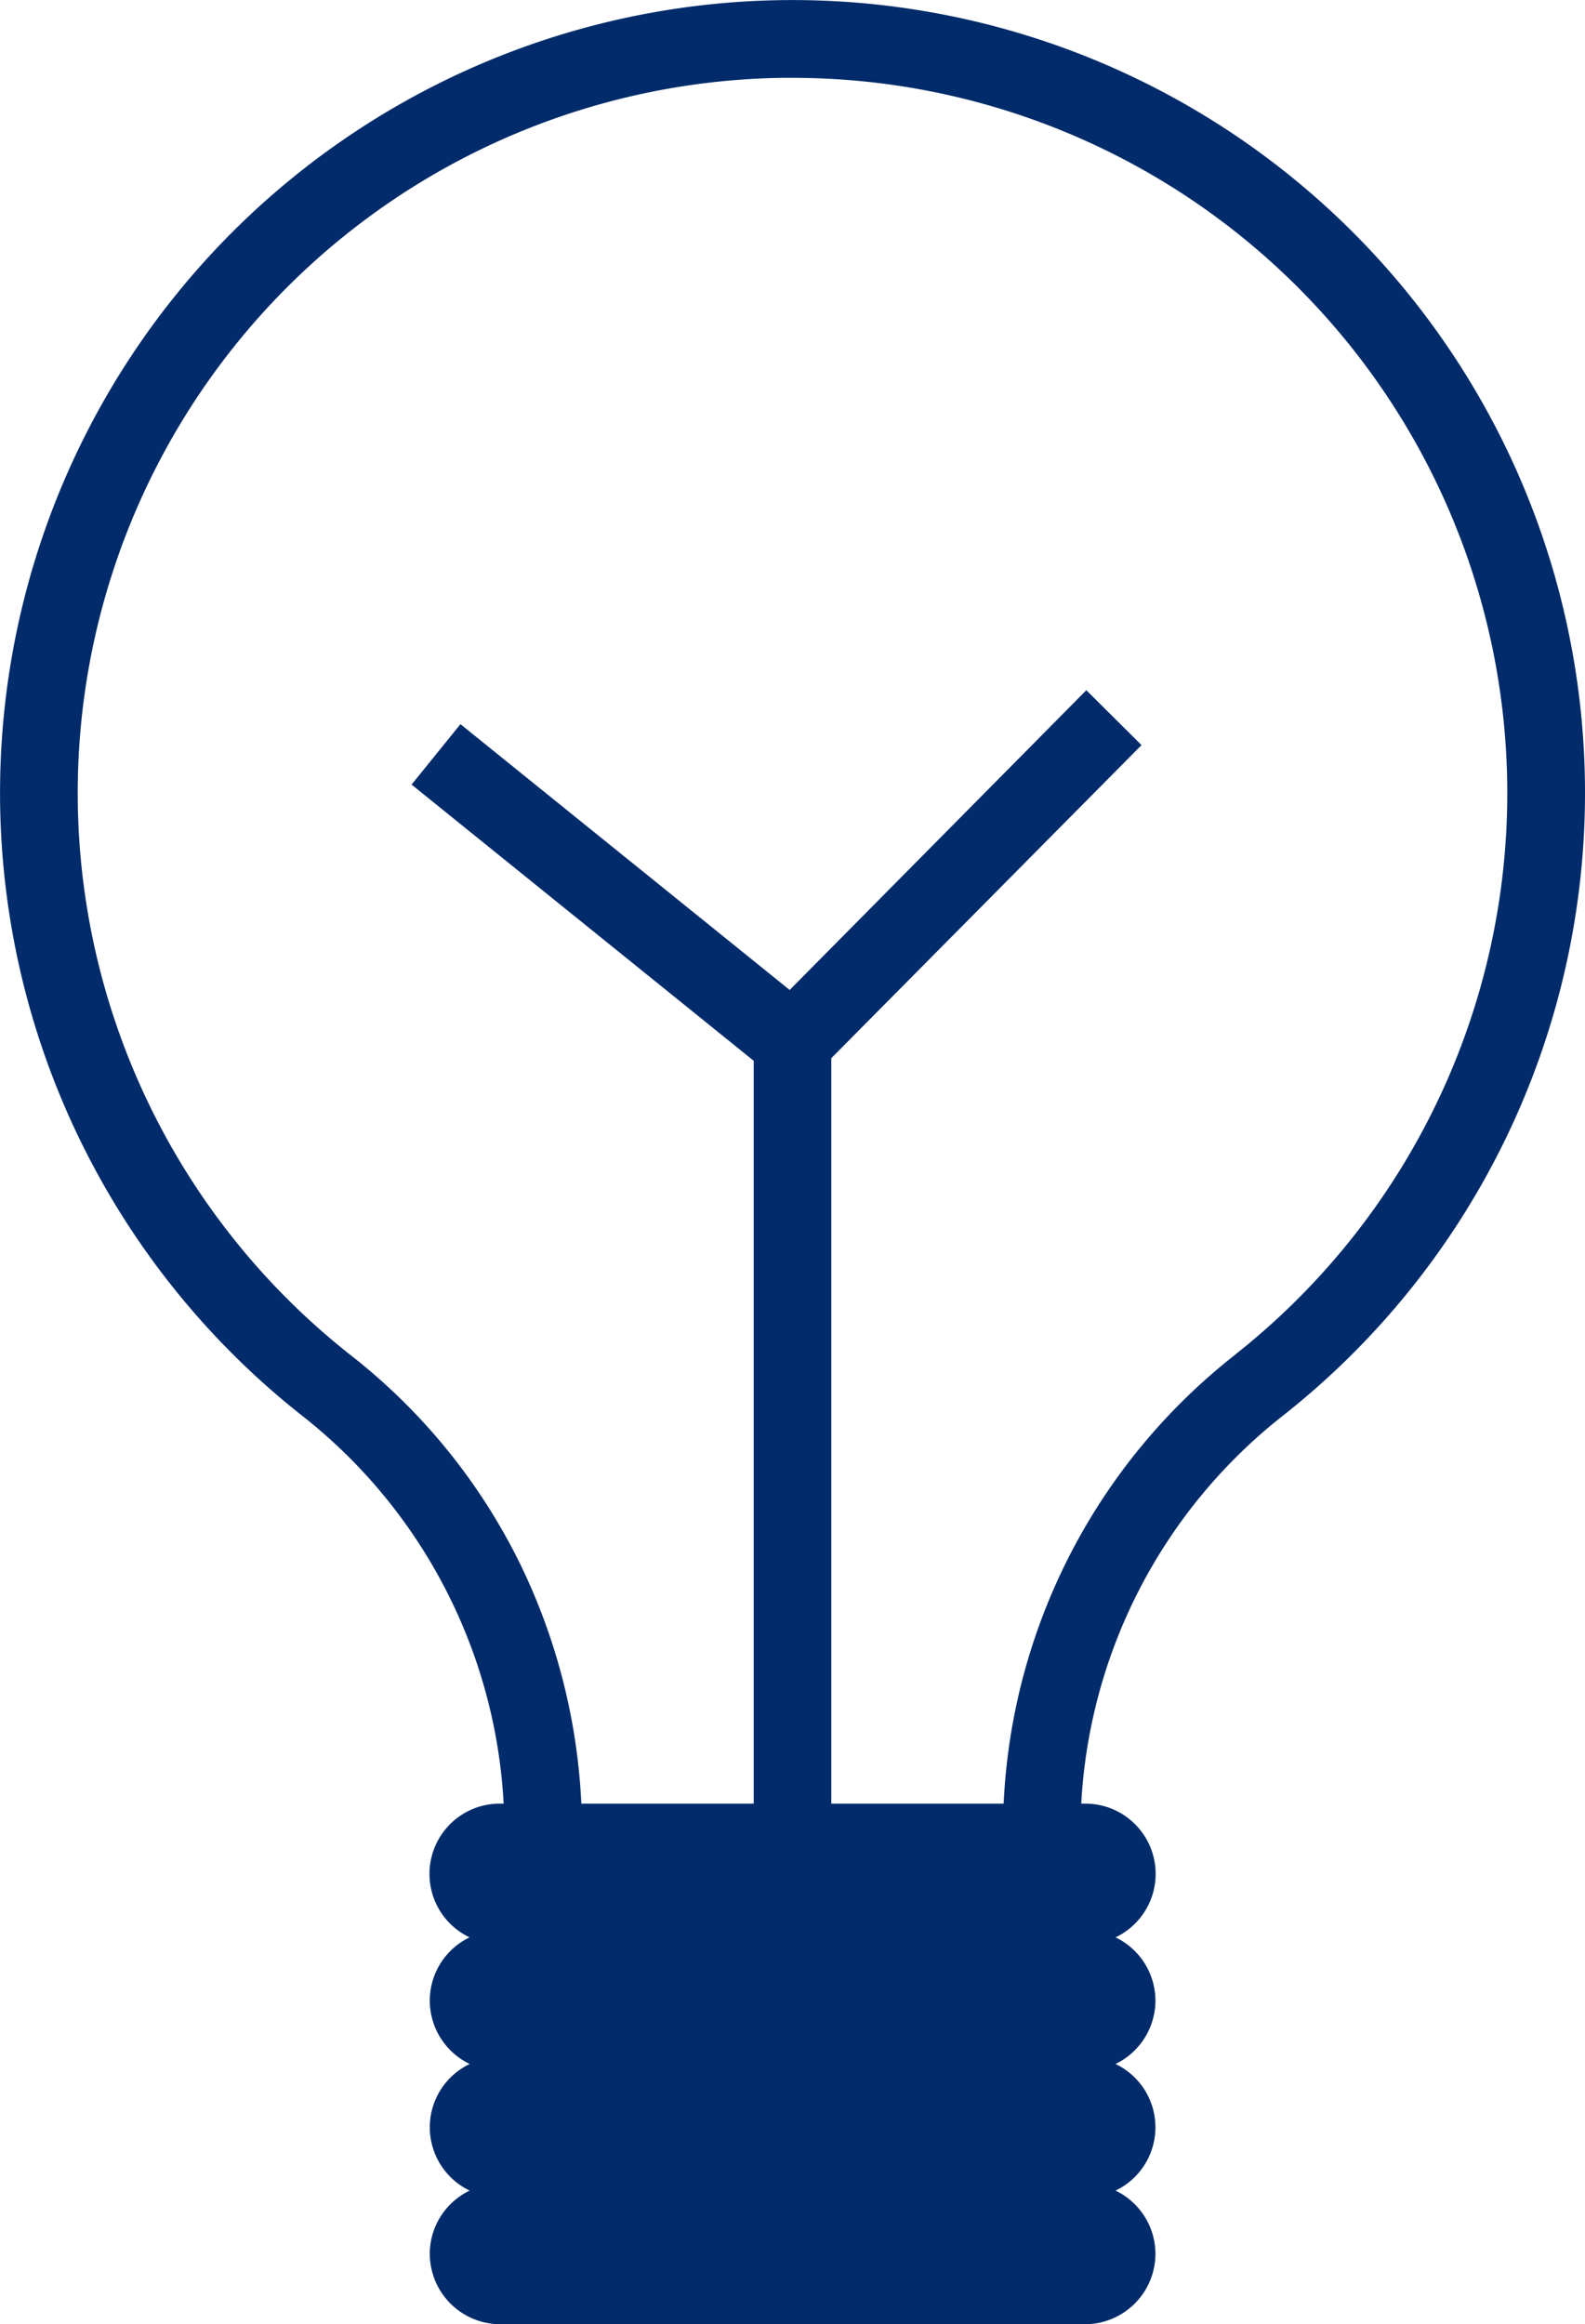
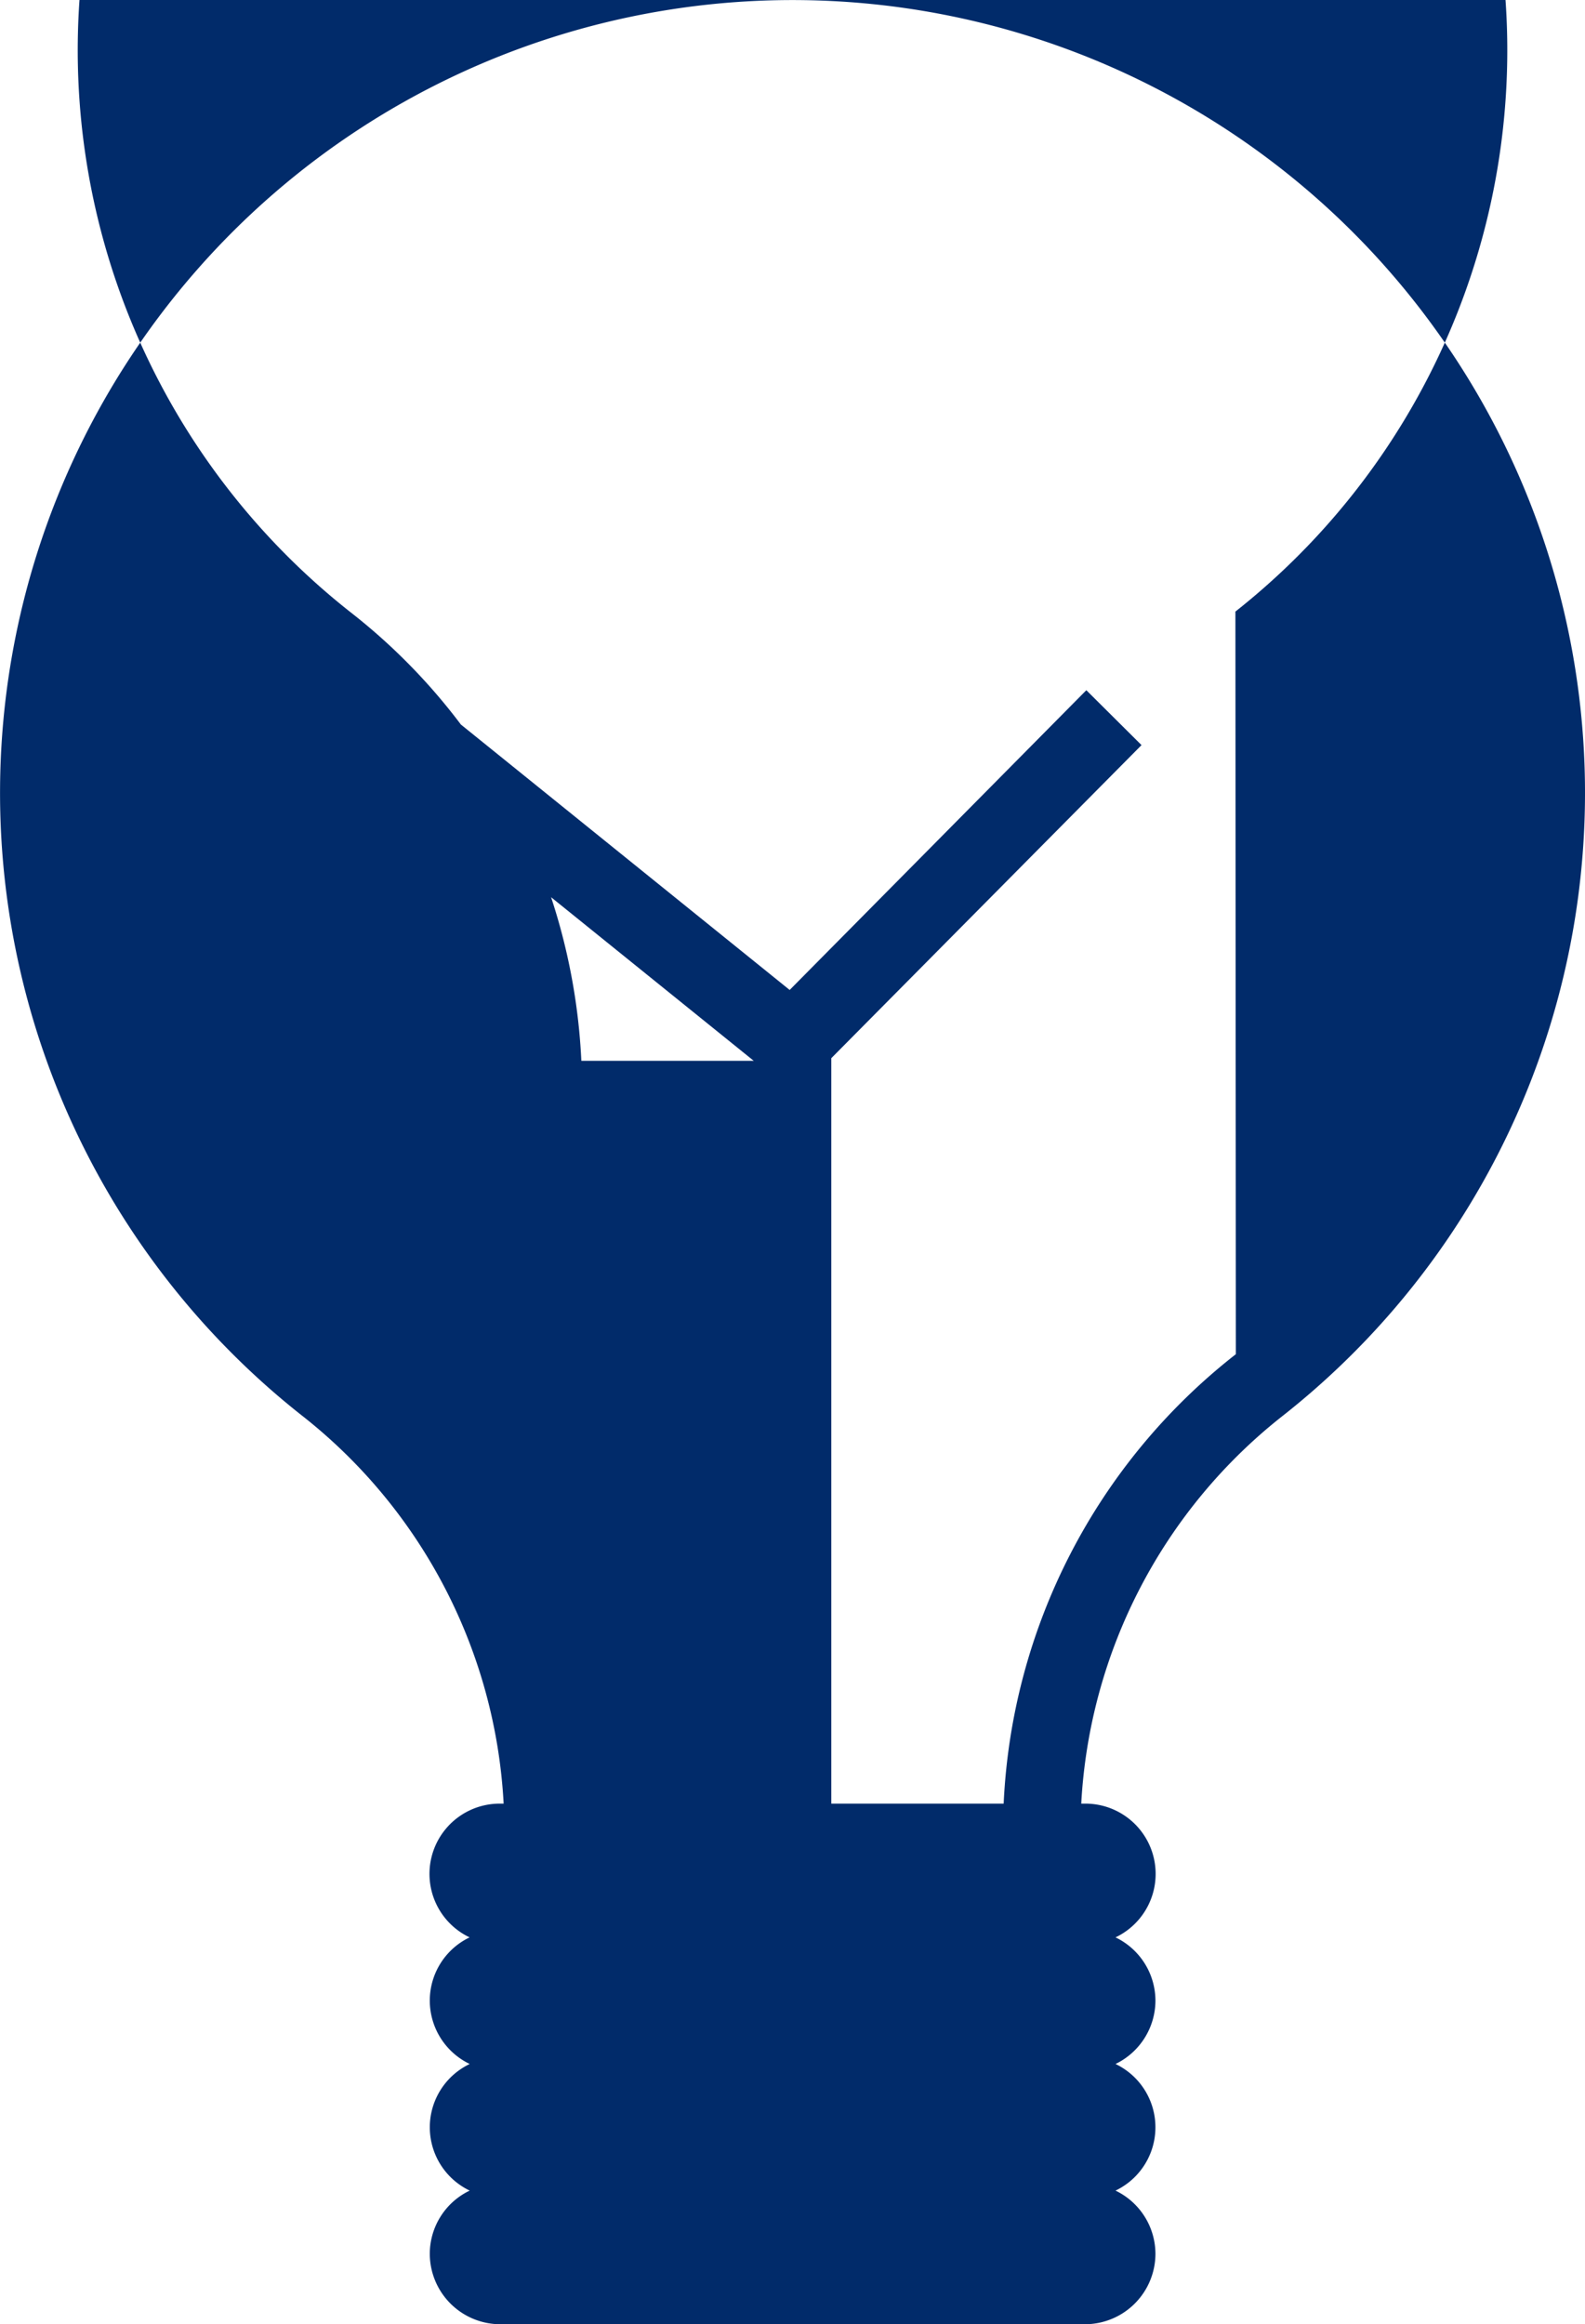
<svg xmlns="http://www.w3.org/2000/svg" id="Vrstva_1" data-name="Vrstva 1" viewBox="0 0 140.14 205.41">
  <defs>
    <style>.cls-1{fill:#012b6a;}</style>
  </defs>
-   <path class="cls-1" d="M119.27,20.18a70.07,70.07,0,1,0-92.35,105.1A46.74,46.74,0,0,1,44.53,159.4h-.32a6.21,6.21,0,0,0-2.69,11.82A6.2,6.2,0,0,0,38,176.81h0a6.22,6.22,0,0,0,3.53,5.6,6.2,6.2,0,0,0,0,11.19A6.2,6.2,0,0,0,38,199.19h0a6.24,6.24,0,0,0,6.22,6.22H95.94a6.24,6.24,0,0,0,6.22-6.22h0a6.22,6.22,0,0,0-3.53-5.59,6.2,6.2,0,0,0,0-11.19,6.24,6.24,0,0,0,3.53-5.6h0a6.22,6.22,0,0,0-3.53-5.59,6.21,6.21,0,0,0-2.69-11.82H95.6a46.79,46.79,0,0,1,17.9-34.34,70.07,70.07,0,0,0,5.77-104.88Zm-10,99.5A53.52,53.52,0,0,0,88.74,159.4H73.5V93.52l27.43-27.67L96.05,61,69.82,87.49,40.71,64l-4.32,5.34L66.64,93.75V159.4H51.4a54.15,54.15,0,0,0-5.25-20.85,53,53,0,0,0-15-18.67,63.21,63.21,0,0,1,38-113h.91a63.21,63.21,0,0,1,39.17,112.82Z" />
+   <path class="cls-1" d="M119.27,20.18a70.07,70.07,0,1,0-92.35,105.1A46.74,46.74,0,0,1,44.53,159.4h-.32a6.21,6.21,0,0,0-2.69,11.82A6.2,6.2,0,0,0,38,176.81h0a6.22,6.22,0,0,0,3.53,5.6,6.2,6.2,0,0,0,0,11.19A6.2,6.2,0,0,0,38,199.19h0a6.24,6.24,0,0,0,6.22,6.22H95.94a6.24,6.24,0,0,0,6.22-6.22h0a6.22,6.22,0,0,0-3.53-5.59,6.2,6.2,0,0,0,0-11.19,6.24,6.24,0,0,0,3.53-5.6h0a6.22,6.22,0,0,0-3.53-5.59,6.21,6.21,0,0,0-2.69-11.82H95.6a46.79,46.79,0,0,1,17.9-34.34,70.07,70.07,0,0,0,5.77-104.88Zm-10,99.5A53.52,53.52,0,0,0,88.74,159.4H73.5V93.52l27.43-27.67L96.05,61,69.82,87.49,40.71,64l-4.32,5.34L66.64,93.75H51.4a54.15,54.15,0,0,0-5.25-20.85,53,53,0,0,0-15-18.67,63.21,63.21,0,0,1,38-113h.91a63.21,63.21,0,0,1,39.17,112.82Z" />
</svg>